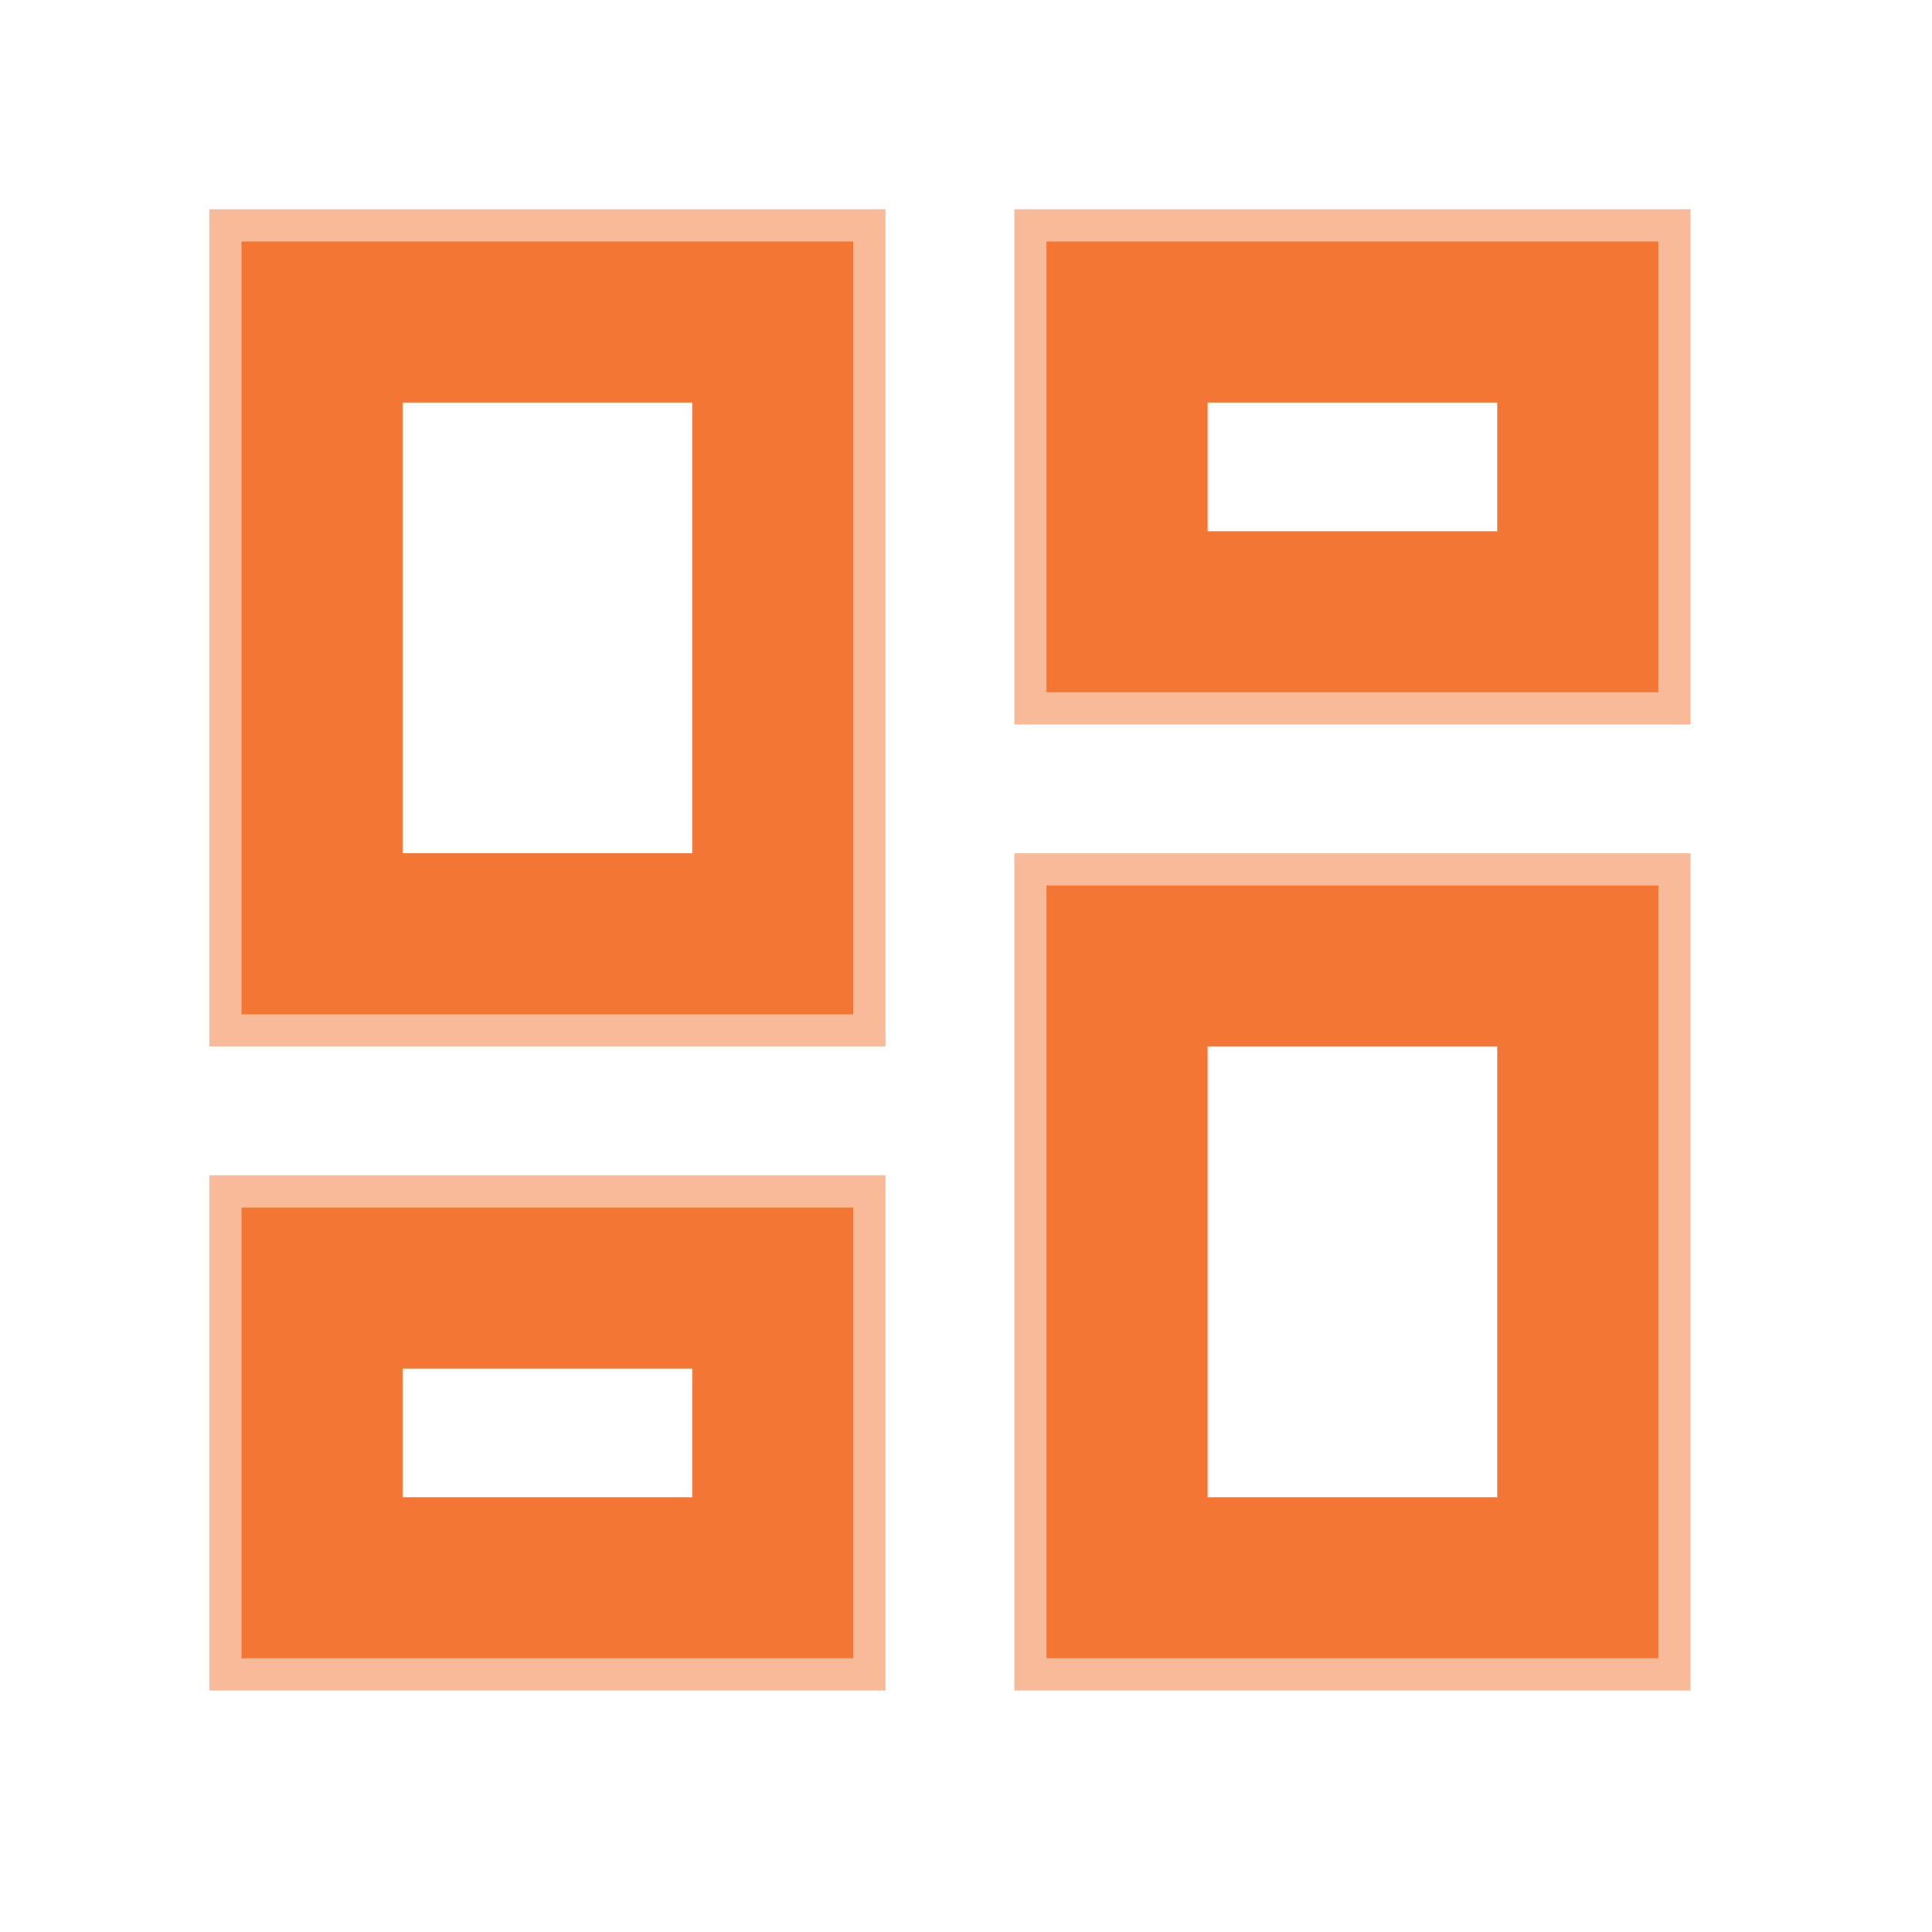
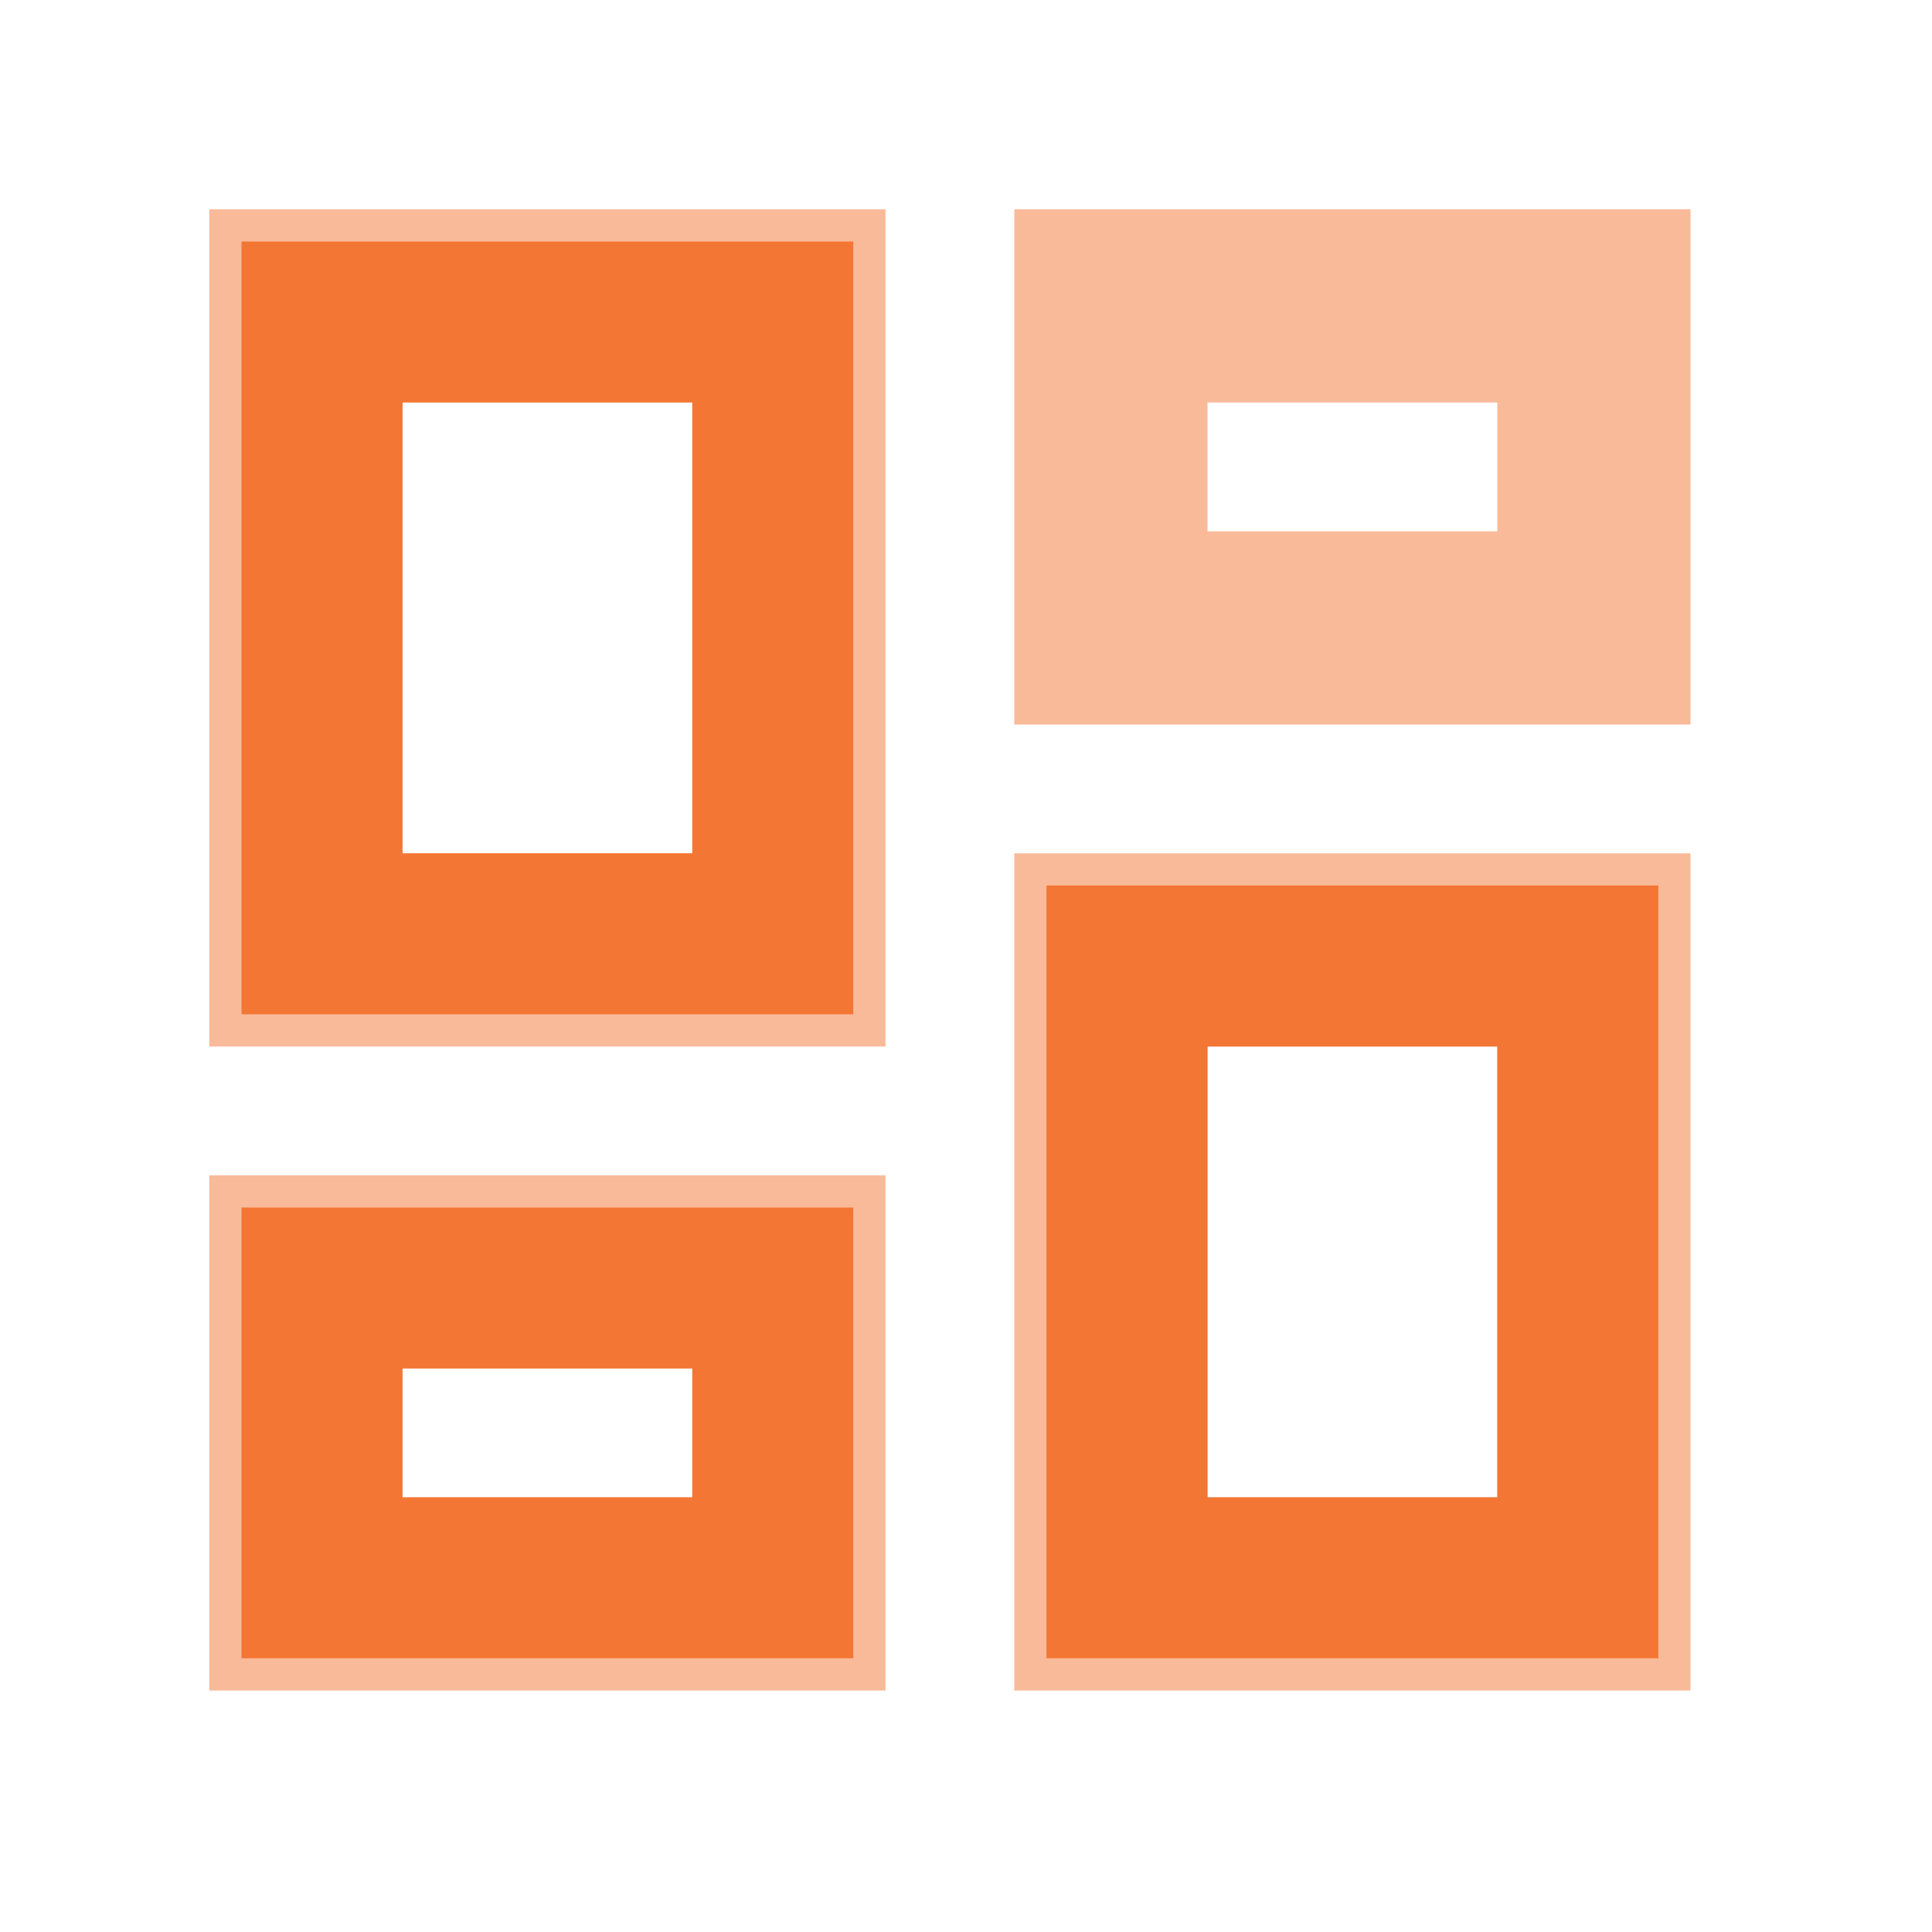
<svg xmlns="http://www.w3.org/2000/svg" version="1.1" width="60px" height="60px" style="shape-rendering:geometricPrecision; text-rendering:geometricPrecision; image-rendering:optimizeQuality; fill-rule:evenodd; clip-rule:evenodd">
  <g>
    <path style="opacity:0.502" fill="#f37634" d="M 6.5,6.5 C 13.5,6.5 20.5,6.5 27.5,6.5C 27.5,15.167 27.5,23.833 27.5,32.5C 20.5,32.5 13.5,32.5 6.5,32.5C 6.5,23.833 6.5,15.167 6.5,6.5 Z M 12.5,12.5 C 15.5,12.5 18.5,12.5 21.5,12.5C 21.5,17.167 21.5,21.833 21.5,26.5C 18.5,26.5 15.5,26.5 12.5,26.5C 12.5,21.833 12.5,17.167 12.5,12.5 Z" />
  </g>
  <g>
    <path style="opacity:0.996" fill="#f37634" d="M 7.5,7.5 C 13.833,7.5 20.167,7.5 26.5,7.5C 26.5,15.5 26.5,23.5 26.5,31.5C 20.167,31.5 13.833,31.5 7.5,31.5C 7.5,23.5 7.5,15.5 7.5,7.5 Z M 12.5,12.5 C 12.5,17.167 12.5,21.833 12.5,26.5C 15.5,26.5 18.5,26.5 21.5,26.5C 21.5,21.833 21.5,17.167 21.5,12.5C 18.5,12.5 15.5,12.5 12.5,12.5 Z" />
  </g>
  <g>
    <path style="opacity:0.502" fill="#f37634" d="M 31.5,6.5 C 38.5,6.5 45.5,6.5 52.5,6.5C 52.5,11.833 52.5,17.167 52.5,22.5C 45.5,22.5 38.5,22.5 31.5,22.5C 31.5,17.167 31.5,11.833 31.5,6.5 Z M 37.5,12.5 C 40.5,12.5 43.5,12.5 46.5,12.5C 46.5,13.833 46.5,15.167 46.5,16.5C 43.5,16.5 40.5,16.5 37.5,16.5C 37.5,15.167 37.5,13.833 37.5,12.5 Z" />
  </g>
  <g>
-     <path style="opacity:0.995" fill="#f37634" d="M 32.5,7.5 C 38.833,7.5 45.167,7.5 51.5,7.5C 51.5,12.167 51.5,16.833 51.5,21.5C 45.167,21.5 38.833,21.5 32.5,21.5C 32.5,16.833 32.5,12.167 32.5,7.5 Z M 37.5,12.5 C 37.5,13.833 37.5,15.167 37.5,16.5C 40.5,16.5 43.5,16.5 46.5,16.5C 46.5,15.167 46.5,13.833 46.5,12.5C 43.5,12.5 40.5,12.5 37.5,12.5 Z" />
-   </g>
+     </g>
  <g>
    <path style="opacity:0.502" fill="#f37634" d="M 31.5,26.5 C 38.5,26.5 45.5,26.5 52.5,26.5C 52.5,35.167 52.5,43.833 52.5,52.5C 45.5,52.5 38.5,52.5 31.5,52.5C 31.5,43.833 31.5,35.167 31.5,26.5 Z M 37.5,32.5 C 40.5,32.5 43.5,32.5 46.5,32.5C 46.5,37.167 46.5,41.833 46.5,46.5C 43.5,46.5 40.5,46.5 37.5,46.5C 37.5,41.833 37.5,37.167 37.5,32.5 Z" />
  </g>
  <g>
    <path style="opacity:0.996" fill="#f37634" d="M 32.5,27.5 C 38.833,27.5 45.167,27.5 51.5,27.5C 51.5,35.5 51.5,43.5 51.5,51.5C 45.167,51.5 38.833,51.5 32.5,51.5C 32.5,43.5 32.5,35.5 32.5,27.5 Z M 37.5,32.5 C 37.5,37.167 37.5,41.833 37.5,46.5C 40.5,46.5 43.5,46.5 46.5,46.5C 46.5,41.833 46.5,37.167 46.5,32.5C 43.5,32.5 40.5,32.5 37.5,32.5 Z" />
  </g>
  <g>
    <path style="opacity:0.502" fill="#f37634" d="M 6.5,36.5 C 13.5,36.5 20.5,36.5 27.5,36.5C 27.5,41.833 27.5,47.167 27.5,52.5C 20.5,52.5 13.5,52.5 6.5,52.5C 6.5,47.167 6.5,41.833 6.5,36.5 Z M 12.5,42.5 C 15.5,42.5 18.5,42.5 21.5,42.5C 21.5,43.833 21.5,45.167 21.5,46.5C 18.5,46.5 15.5,46.5 12.5,46.5C 12.5,45.167 12.5,43.833 12.5,42.5 Z" />
  </g>
  <g>
    <path style="opacity:0.995" fill="#f37634" d="M 7.5,37.5 C 13.833,37.5 20.167,37.5 26.5,37.5C 26.5,42.167 26.5,46.833 26.5,51.5C 20.167,51.5 13.833,51.5 7.5,51.5C 7.5,46.833 7.5,42.167 7.5,37.5 Z M 12.5,42.5 C 12.5,43.833 12.5,45.167 12.5,46.5C 15.5,46.5 18.5,46.5 21.5,46.5C 21.5,45.167 21.5,43.833 21.5,42.5C 18.5,42.5 15.5,42.5 12.5,42.5 Z" />
  </g>
</svg>